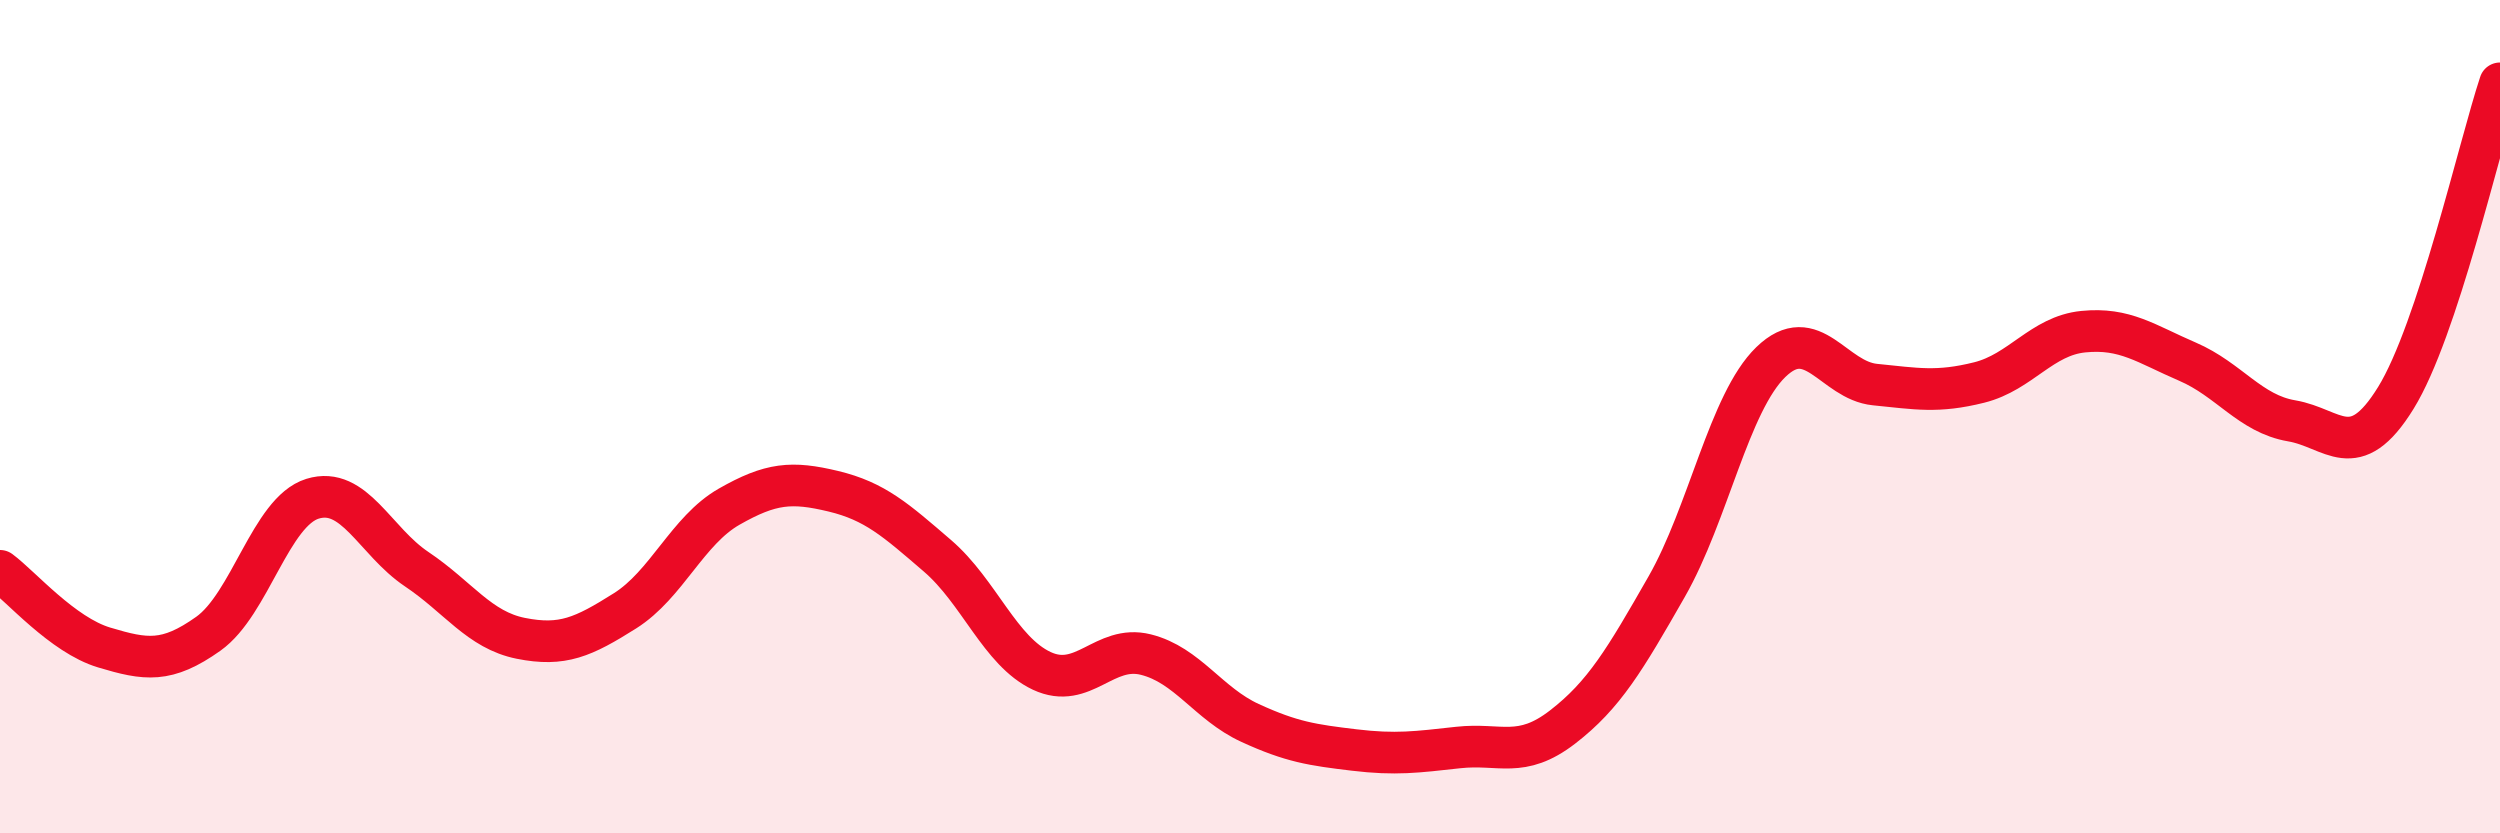
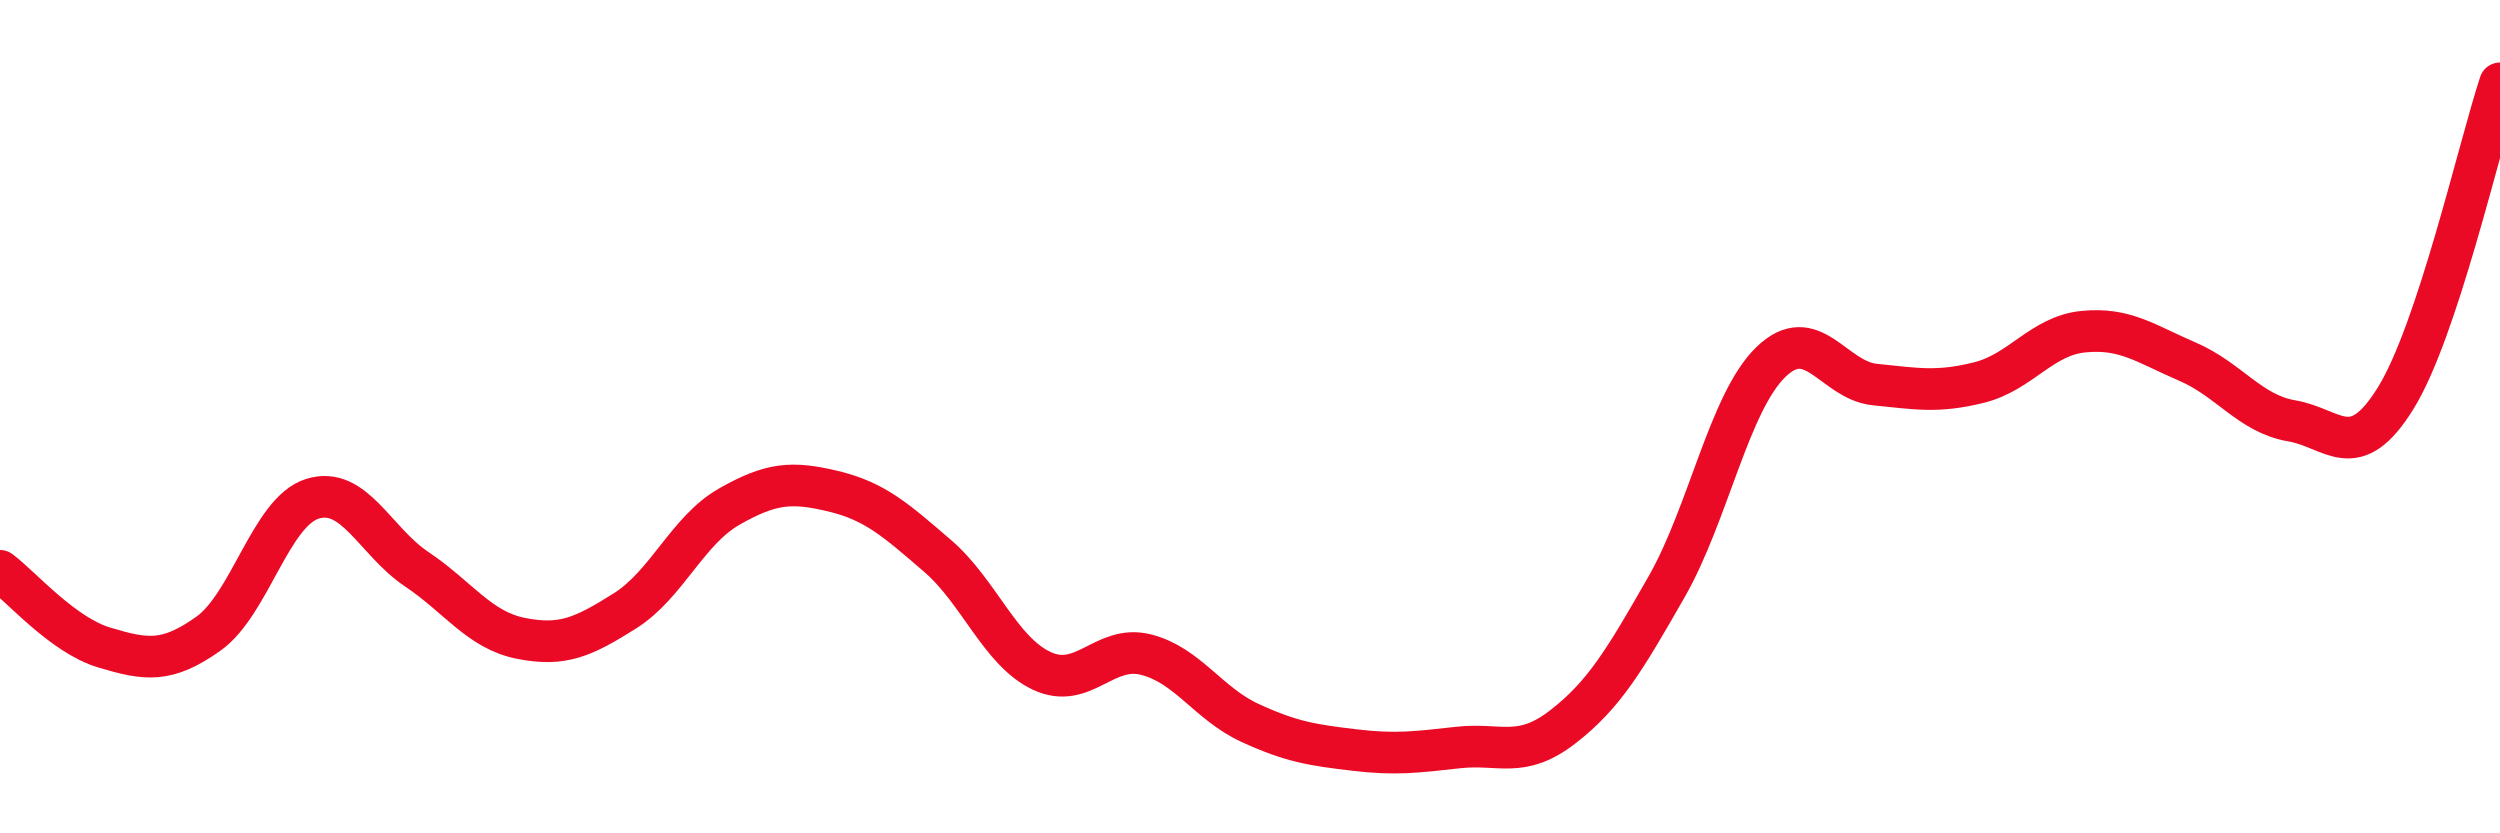
<svg xmlns="http://www.w3.org/2000/svg" width="60" height="20" viewBox="0 0 60 20">
-   <path d="M 0,13.7 C 0.5,14.07 1.5,15.24 2.5,15.54 C 3.5,15.84 4,15.92 5,15.21 C 6,14.5 6.5,12.28 7.5,11.97 C 8.5,11.66 9,12.99 10,13.66 C 11,14.33 11.5,15.12 12.5,15.32 C 13.5,15.52 14,15.29 15,14.66 C 16,14.03 16.5,12.73 17.5,12.16 C 18.5,11.59 19,11.55 20,11.79 C 21,12.03 21.5,12.48 22.5,13.34 C 23.5,14.2 24,15.63 25,16.1 C 26,16.57 26.5,15.46 27.5,15.71 C 28.5,15.96 29,16.89 30,17.35 C 31,17.81 31.5,17.88 32.5,18 C 33.5,18.12 34,18.05 35,17.94 C 36,17.83 36.5,18.22 37.5,17.45 C 38.5,16.68 39,15.83 40,14.08 C 41,12.33 41.5,9.66 42.5,8.69 C 43.5,7.72 44,9.13 45,9.23 C 46,9.33 46.5,9.43 47.5,9.18 C 48.5,8.93 49,8.06 50,7.96 C 51,7.86 51.5,8.25 52.5,8.68 C 53.5,9.11 54,9.93 55,10.1 C 56,10.27 56.5,11.17 57.5,9.55 C 58.5,7.93 59.5,3.51 60,2L60 20L0 20Z" fill="#EB0A25" opacity="0.1" stroke-linecap="round" stroke-linejoin="round" />
  <path d="M 0,13.7 C 0.5,14.07 1.5,15.24 2.5,15.54 C 3.5,15.84 4,15.92 5,15.21 C 6,14.5 6.5,12.28 7.5,11.97 C 8.5,11.66 9,12.99 10,13.66 C 11,14.33 11.5,15.12 12.5,15.32 C 13.5,15.52 14,15.29 15,14.66 C 16,14.03 16.5,12.73 17.5,12.16 C 18.5,11.59 19,11.55 20,11.79 C 21,12.03 21.5,12.48 22.5,13.34 C 23.5,14.2 24,15.63 25,16.1 C 26,16.57 26.5,15.46 27.5,15.71 C 28.5,15.96 29,16.89 30,17.35 C 31,17.81 31.5,17.88 32.5,18 C 33.5,18.12 34,18.05 35,17.94 C 36,17.83 36.5,18.22 37.5,17.45 C 38.5,16.68 39,15.83 40,14.08 C 41,12.33 41.5,9.66 42.5,8.69 C 43.5,7.72 44,9.13 45,9.23 C 46,9.33 46.5,9.43 47.5,9.18 C 48.5,8.93 49,8.06 50,7.96 C 51,7.86 51.5,8.25 52.5,8.68 C 53.5,9.11 54,9.93 55,10.1 C 56,10.27 56.5,11.17 57.5,9.55 C 58.5,7.93 59.5,3.51 60,2" stroke="#EB0A25" stroke-width="1" fill="none" stroke-linecap="round" stroke-linejoin="round" />
</svg>